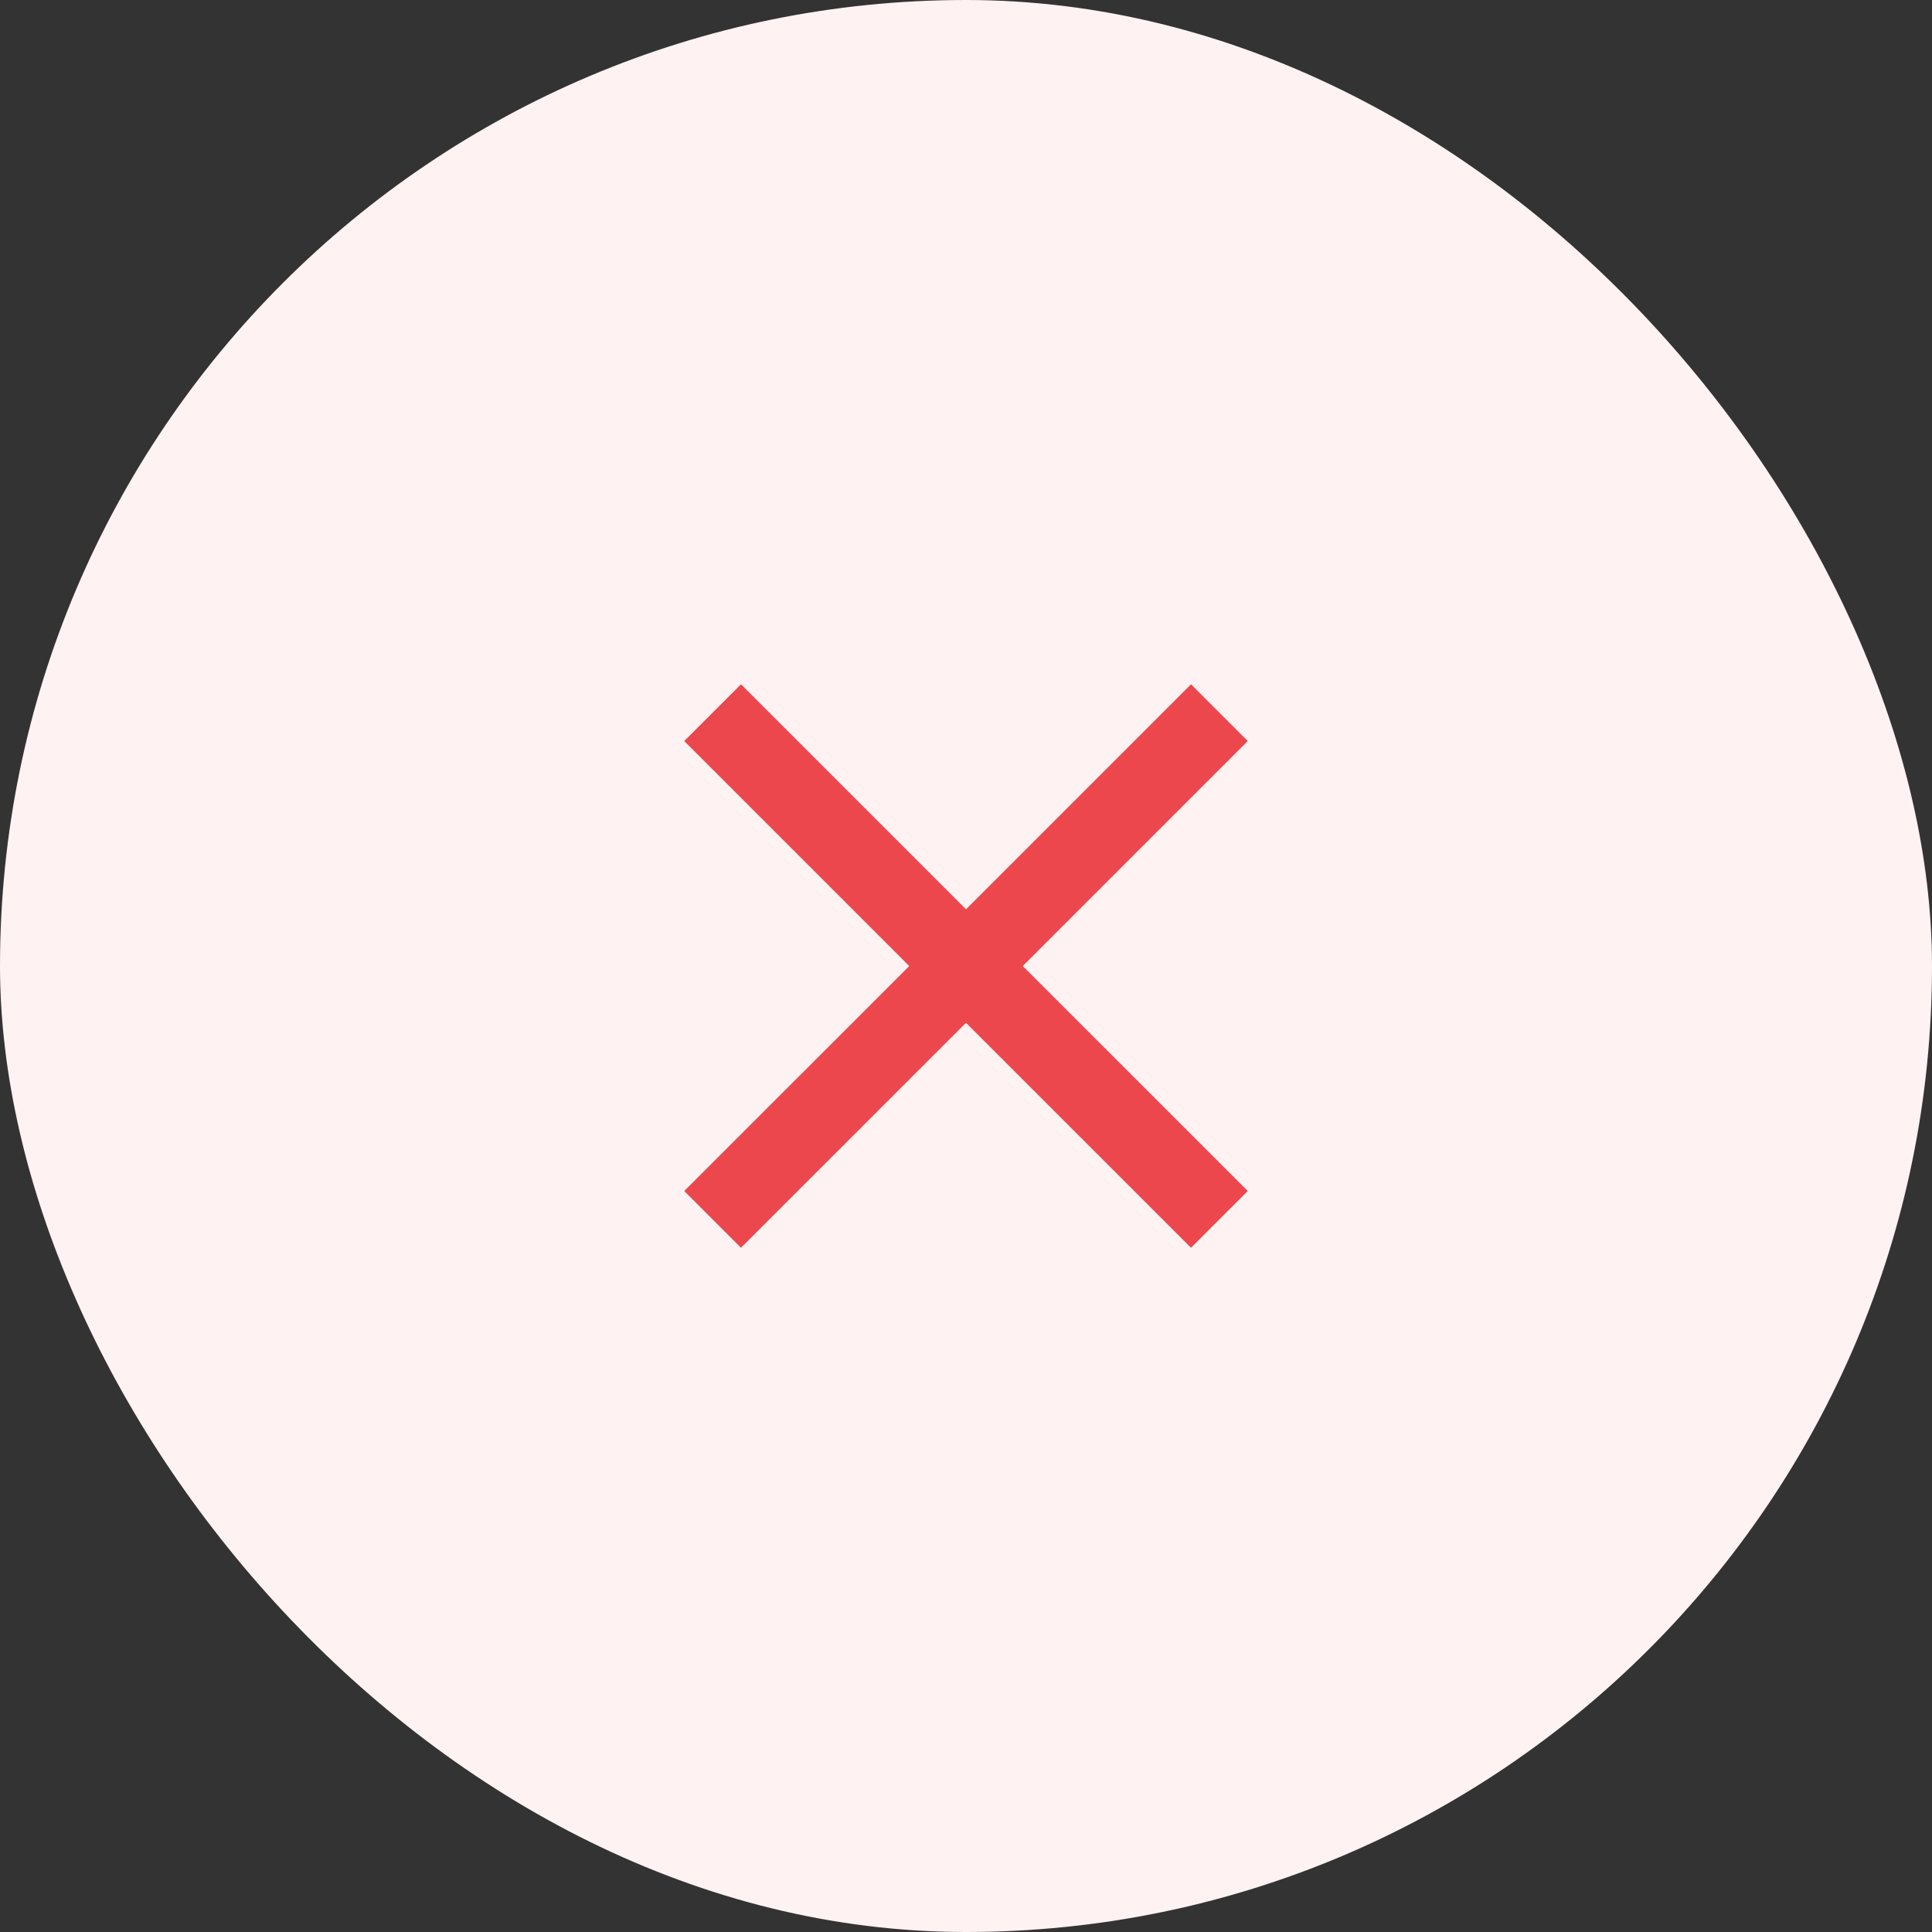
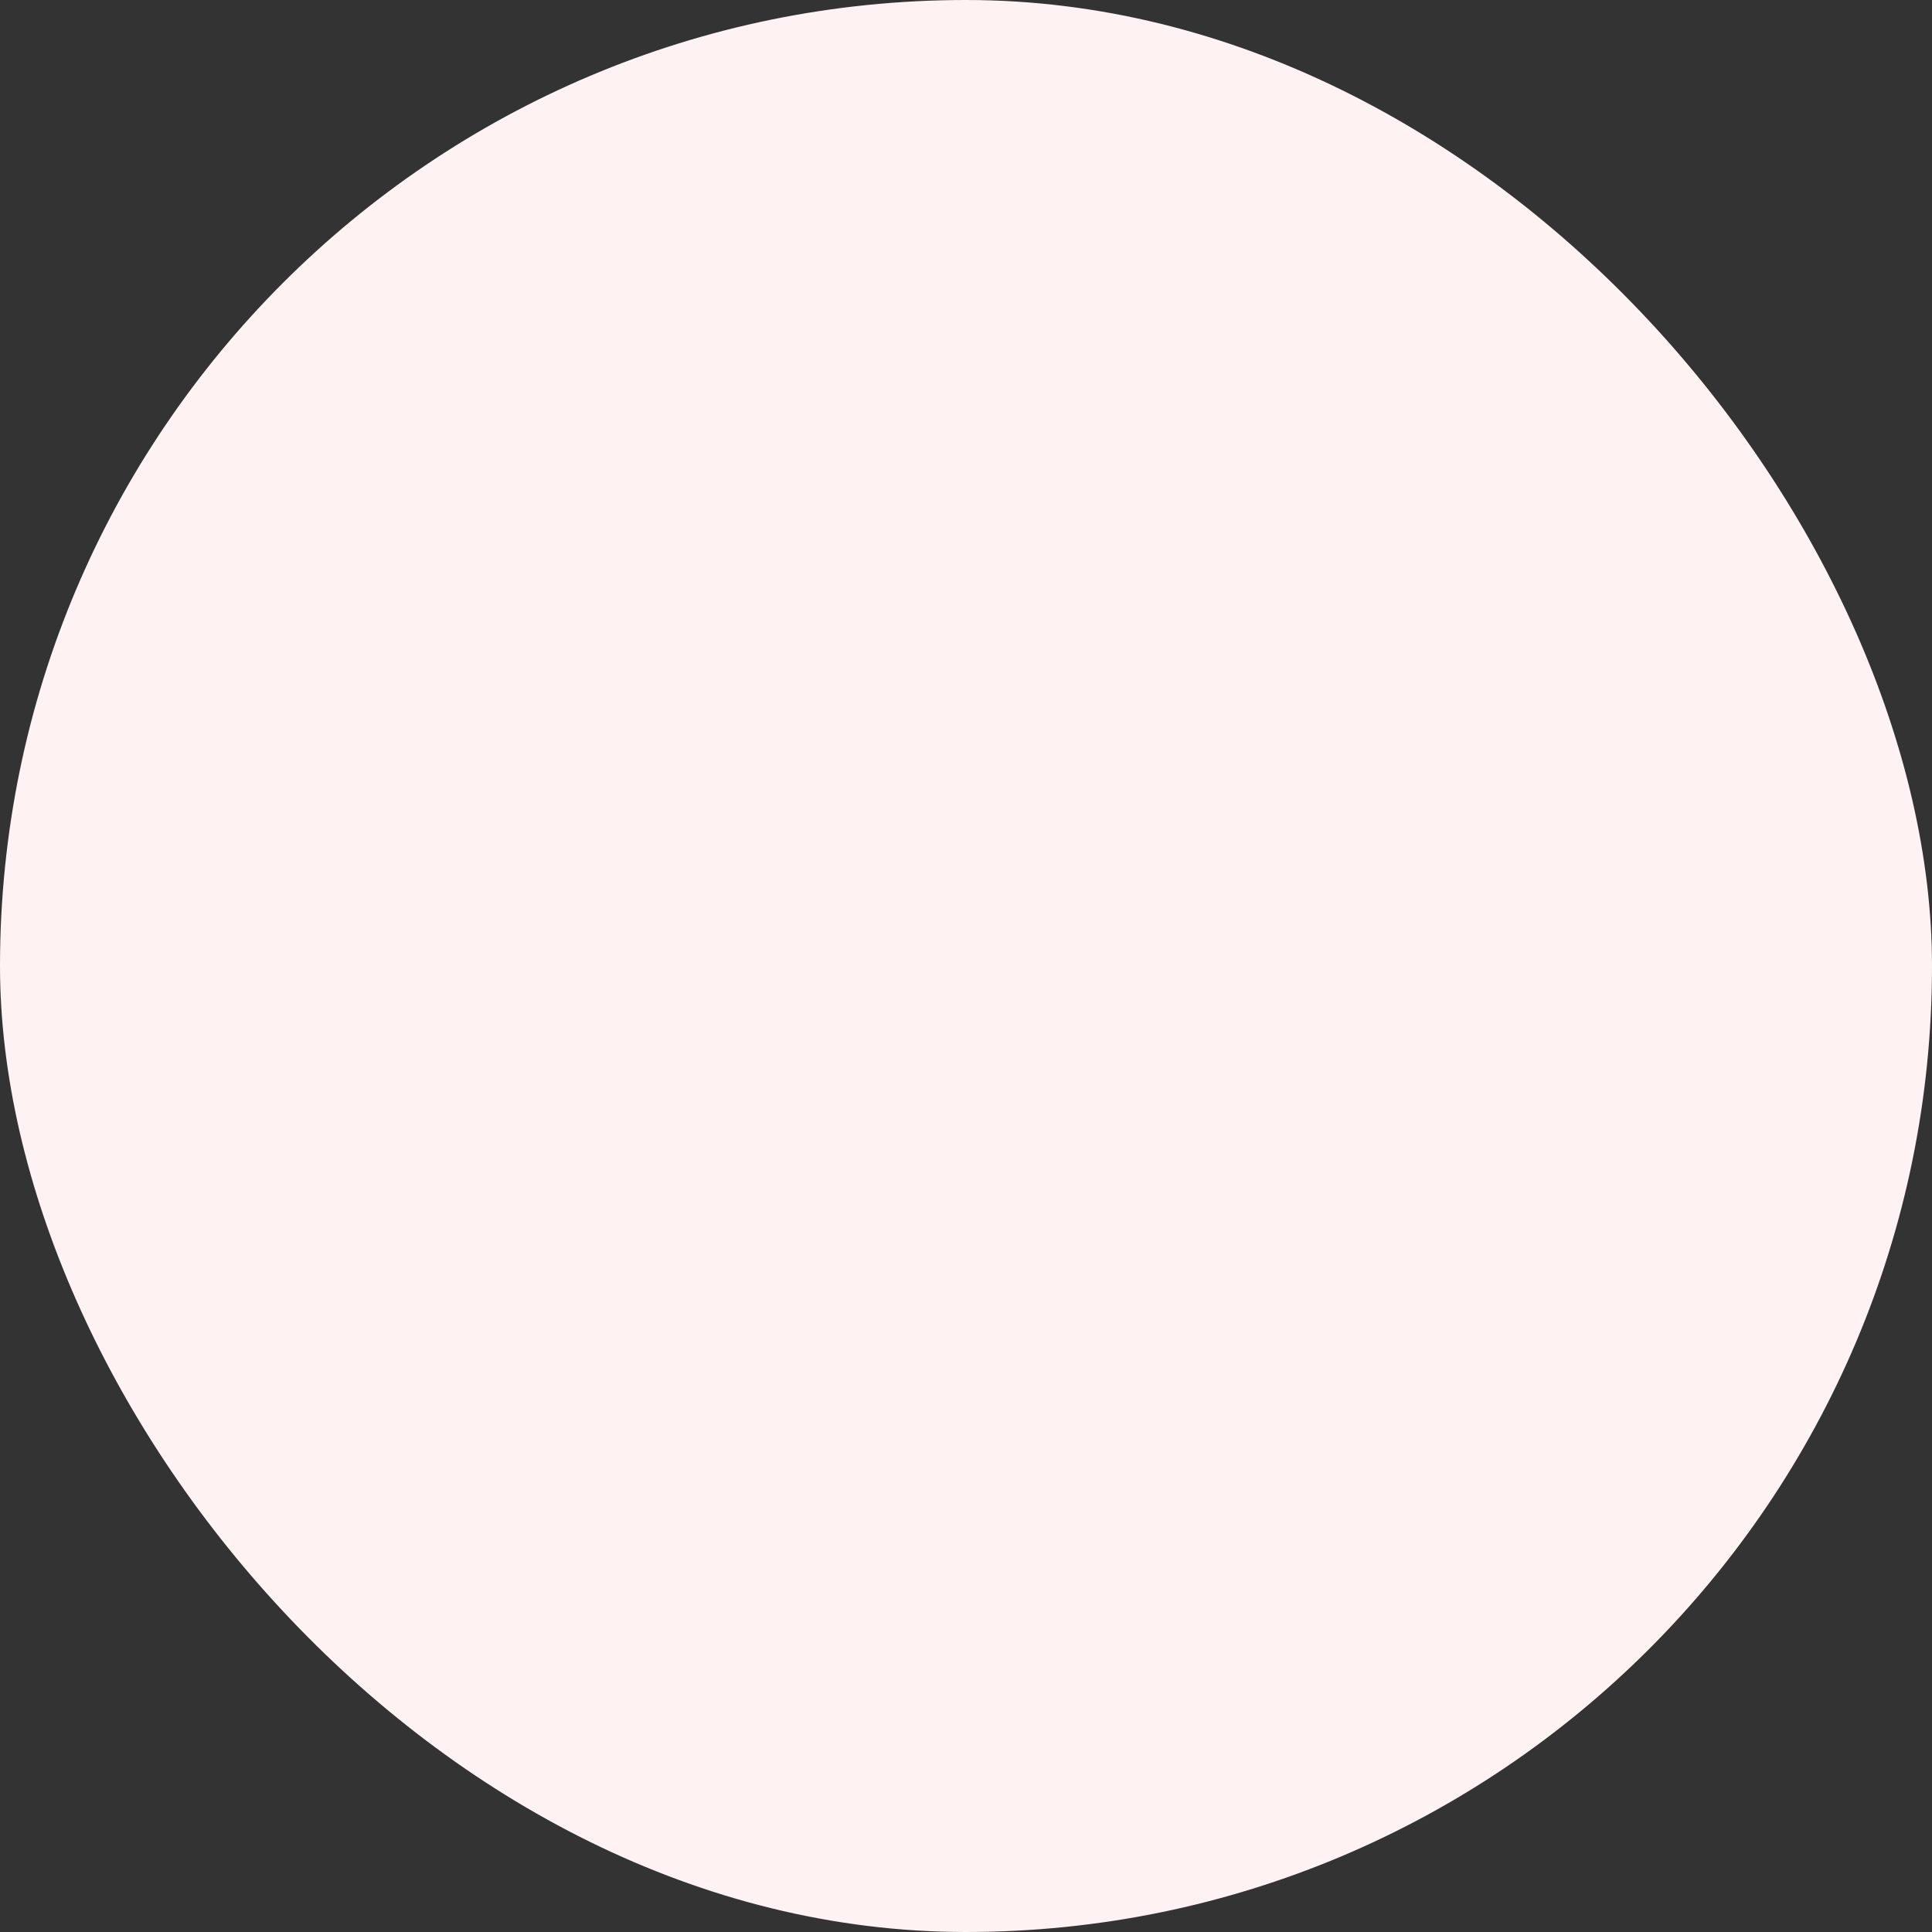
<svg xmlns="http://www.w3.org/2000/svg" width="32" height="32" viewBox="0 0 32 32" fill="none">
  <rect x="0" y="0" width="32" height="32" fill="#333333" stroke="none" />
  <rect width="32" height="32" rx="16" fill="#FEF2F2" />
-   <path d="M20.667 12.274L19.727 11.334L16 15.061L12.273 11.334L11.333 12.274L15.06 16.001L11.333 19.727L12.273 20.667L16 16.941L19.727 20.667L20.667 19.727L16.94 16.001L20.667 12.274Z" fill="#EC474D" />
</svg>